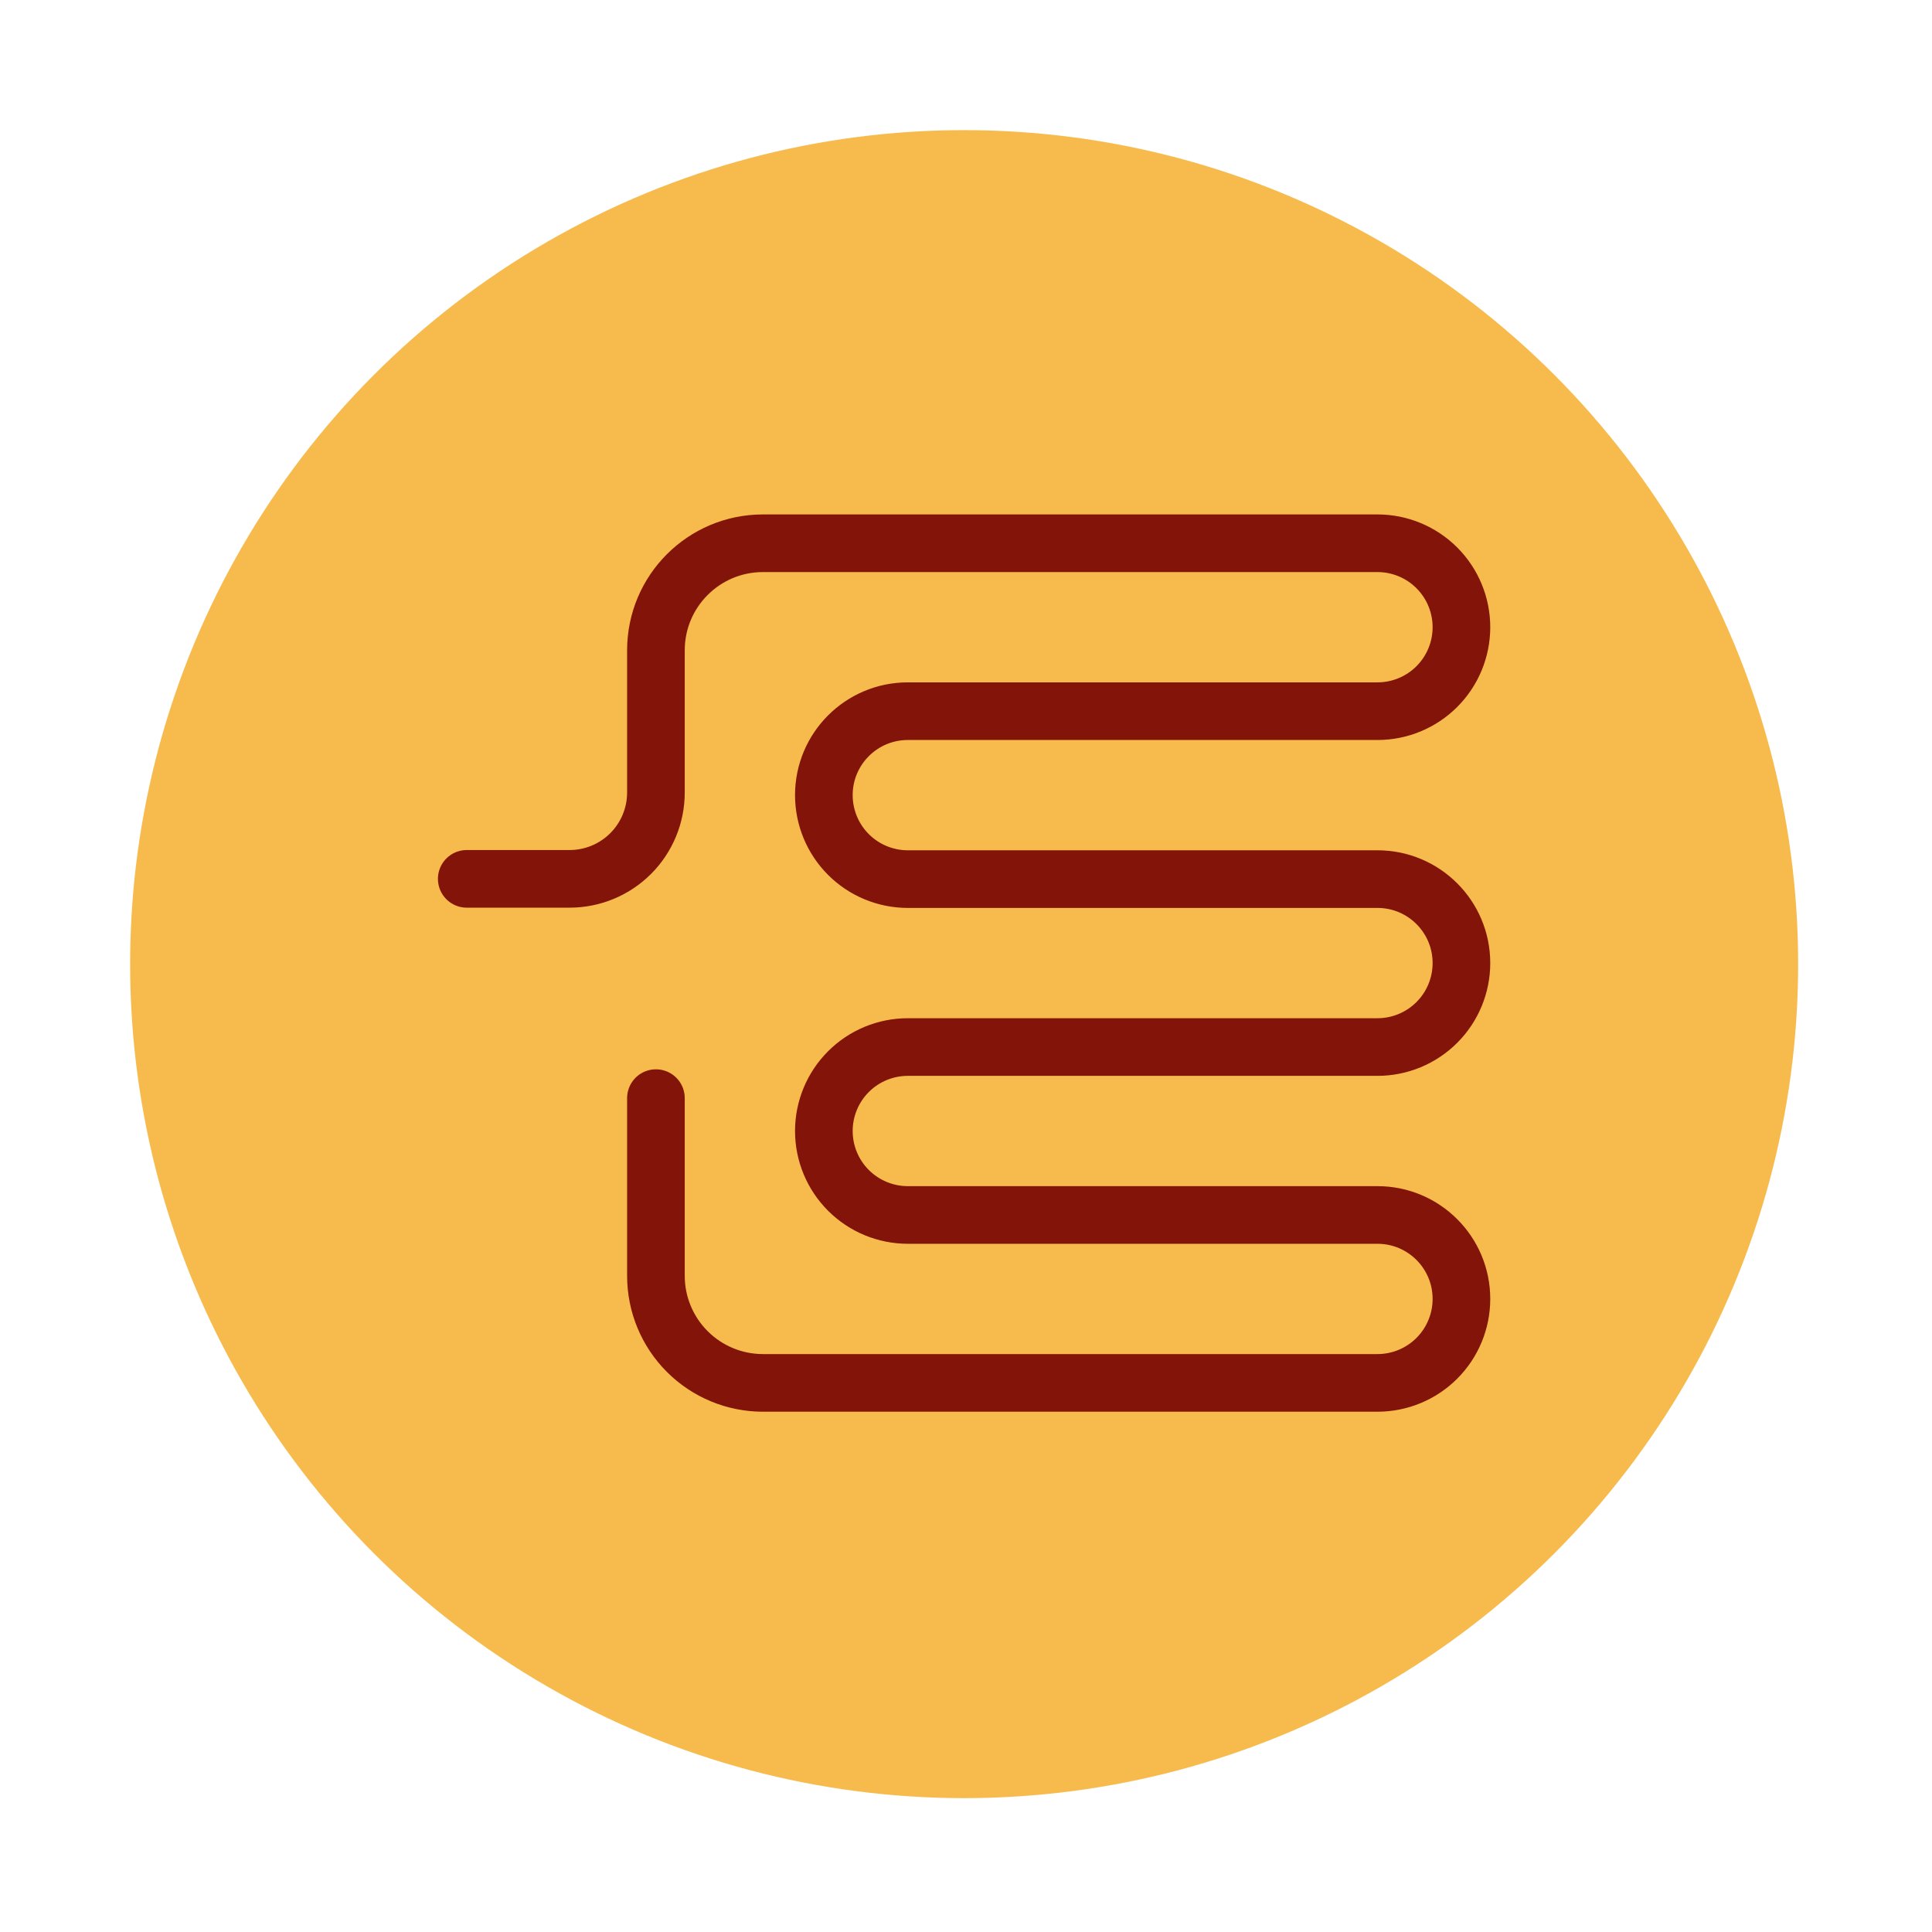
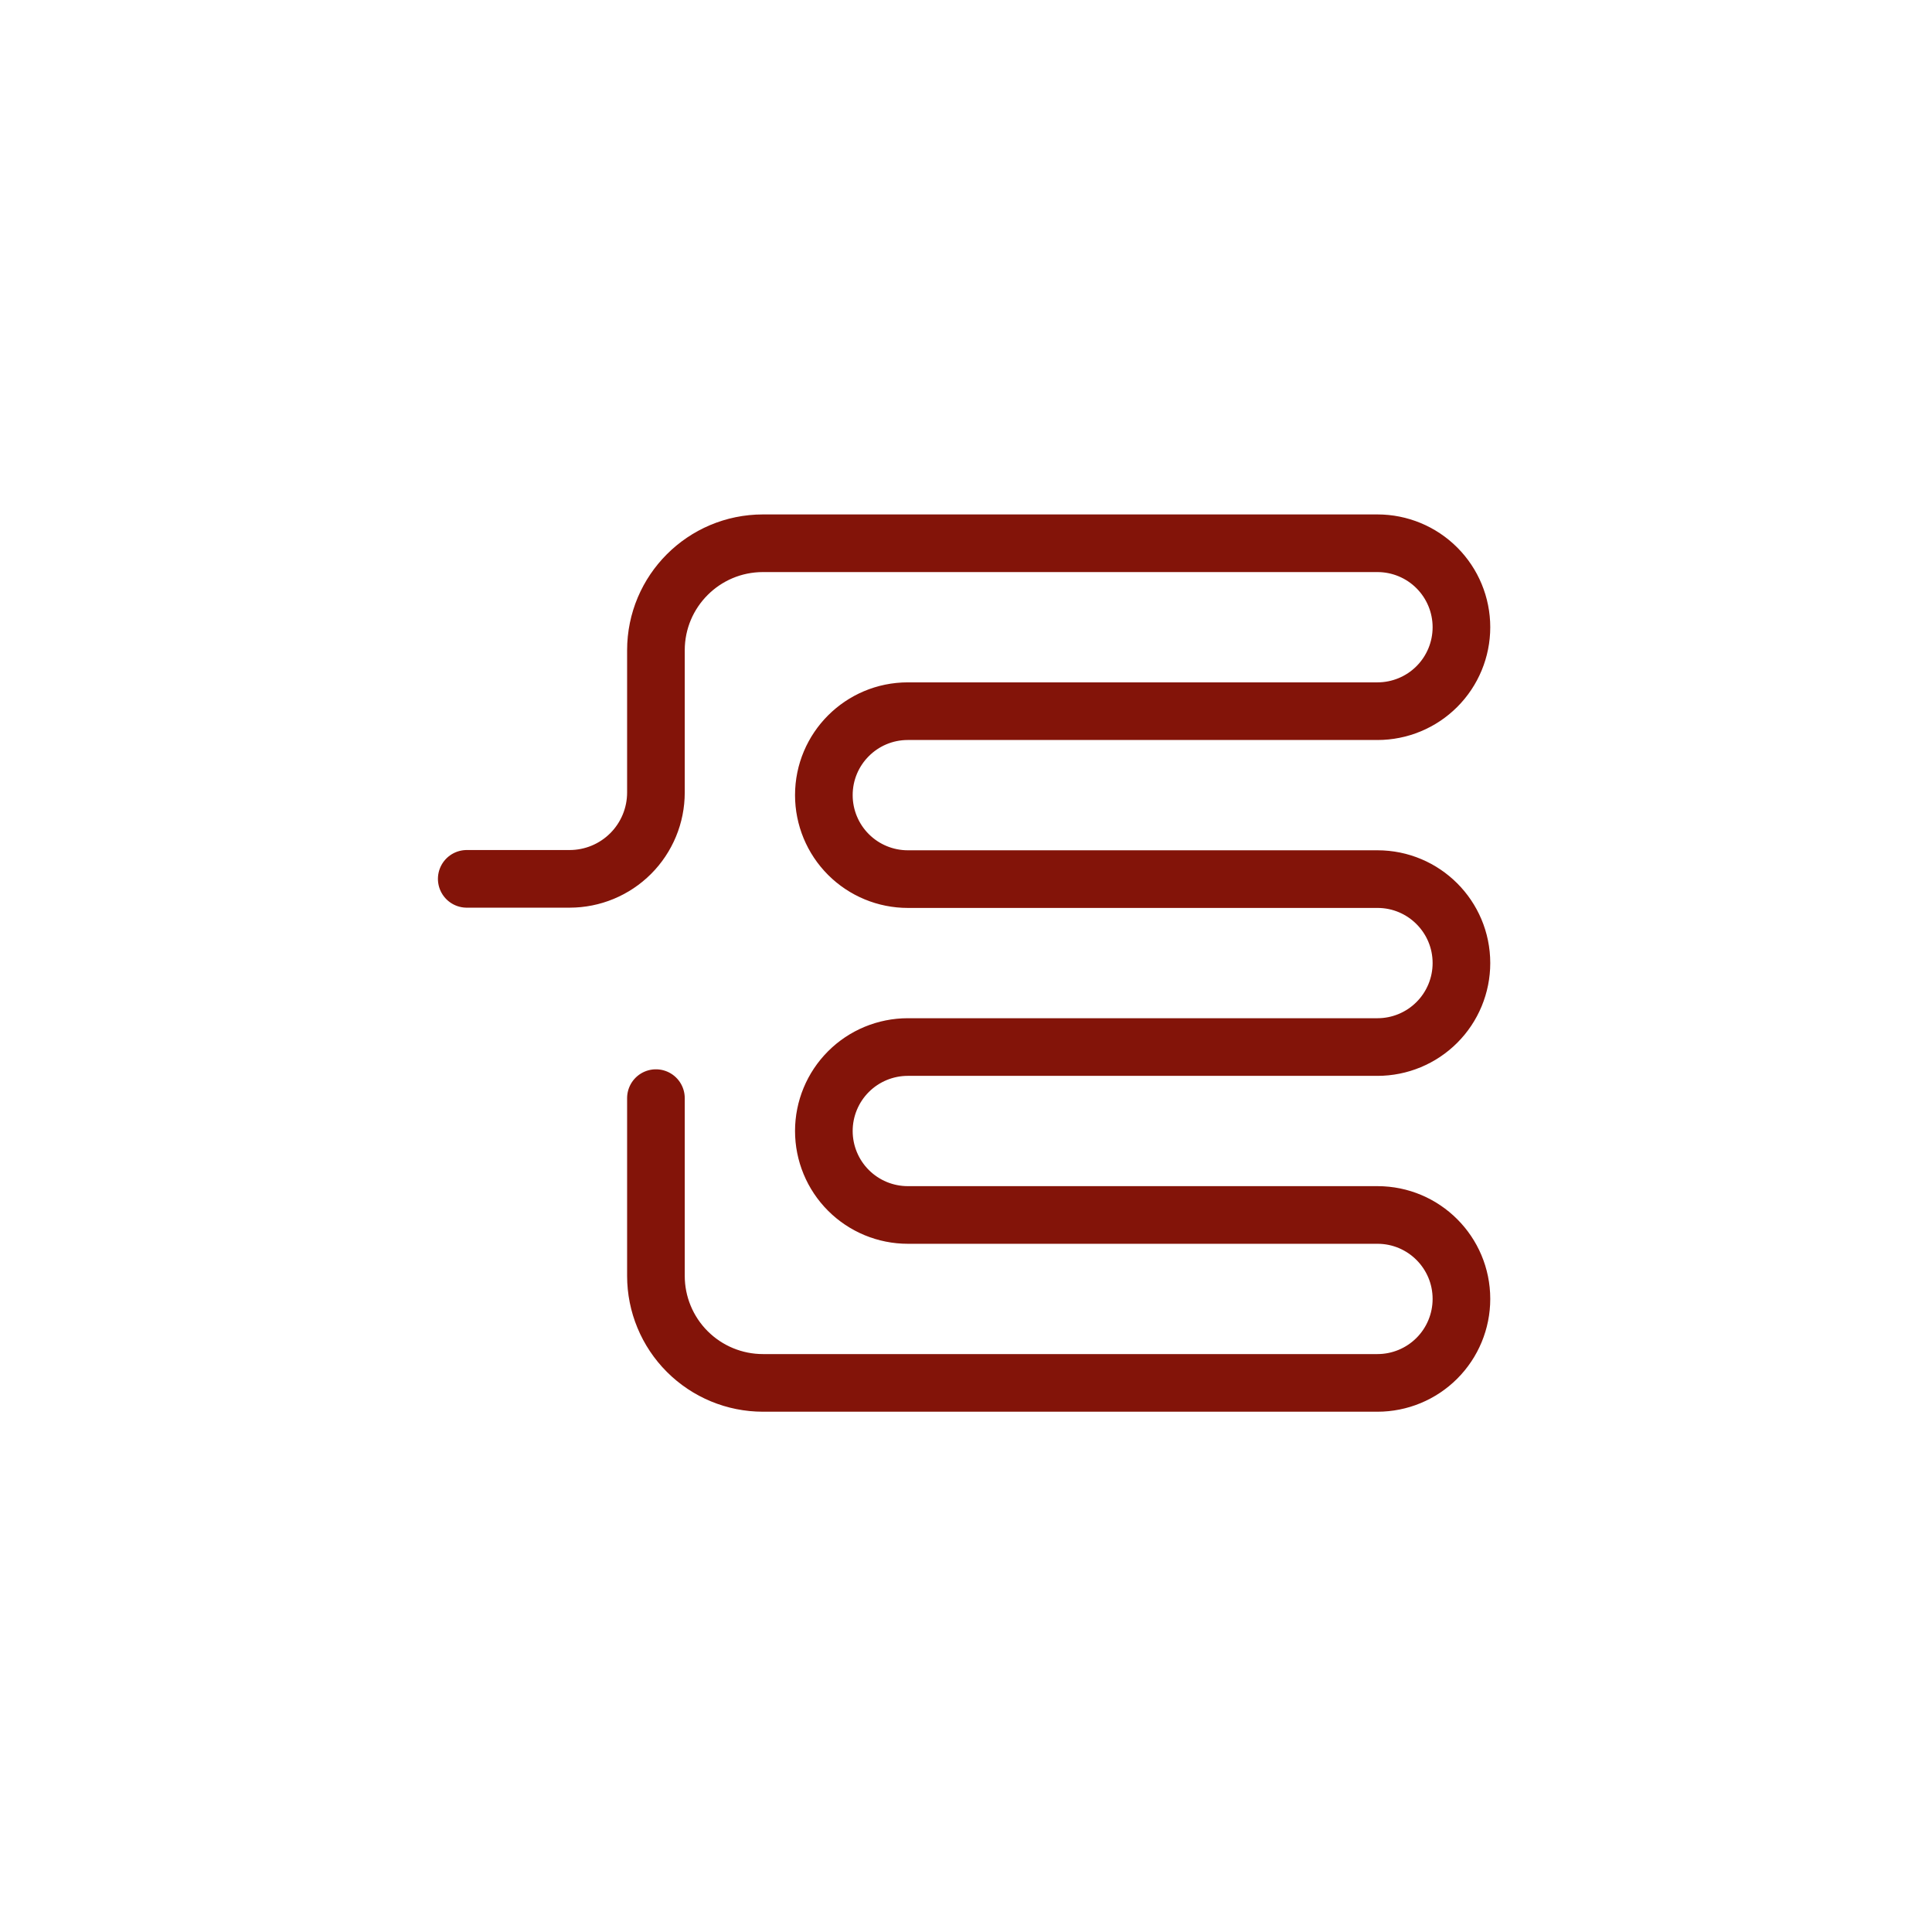
<svg xmlns="http://www.w3.org/2000/svg" width="505" height="505" viewBox="0 0 505 505" fill="none">
  <g clip-path="url(#clip0_1325_1730)">
-     <circle cx="252.014" cy="252.013" r="218" fill="#F7BB4D" />
    <path d="M171.451 287.036V333.496C171.451 340.916 174.398 348.031 179.644 353.277C184.89 358.524 192.006 361.471 199.425 361.471H360.053C365.874 361.471 371.456 359.159 375.572 355.043C379.688 350.927 382 345.345 382 339.524C382 327.403 372.174 317.577 360.053 317.577C328.128 317.577 269.217 317.577 237.292 317.577C231.471 317.577 225.889 315.264 221.773 311.149C217.657 307.033 215.345 301.45 215.345 295.63C215.345 295.63 215.345 295.629 215.345 295.629C215.345 289.808 217.657 284.226 221.773 280.11C225.888 275.995 231.471 273.683 237.291 273.683C269.216 273.683 328.128 273.683 360.053 273.683C365.874 273.683 371.456 271.37 375.572 267.254C379.688 263.138 382 257.556 382 251.735C382 239.614 372.174 229.788 360.053 229.788C328.128 229.788 269.217 229.788 237.292 229.788C231.471 229.788 225.889 227.476 221.773 223.36C217.657 219.244 215.345 213.662 215.345 207.841C215.345 195.72 225.171 185.894 237.292 185.894C269.217 185.894 328.129 185.894 360.054 185.894C365.874 185.894 371.456 183.582 375.572 179.466C379.688 175.35 382 169.768 382 163.948C382 163.947 382 163.947 382 163.946C382 158.126 379.688 152.544 375.572 148.428C371.456 144.312 365.874 142 360.054 142H199.425C183.975 142 171.451 154.525 171.451 169.975V207.159C171.451 213.142 169.074 218.881 164.843 223.112C160.612 227.343 154.873 229.72 148.889 229.72H122" stroke="#831409" stroke-width="15.066" stroke-miterlimit="1.5" stroke-linecap="round" stroke-linejoin="round" />
  </g>
  <defs>
    <clipPath id="clip0_1325_1730">
      <rect width="504.026" height="504.026" fill="white" />
    </clipPath>
  </defs>
</svg>